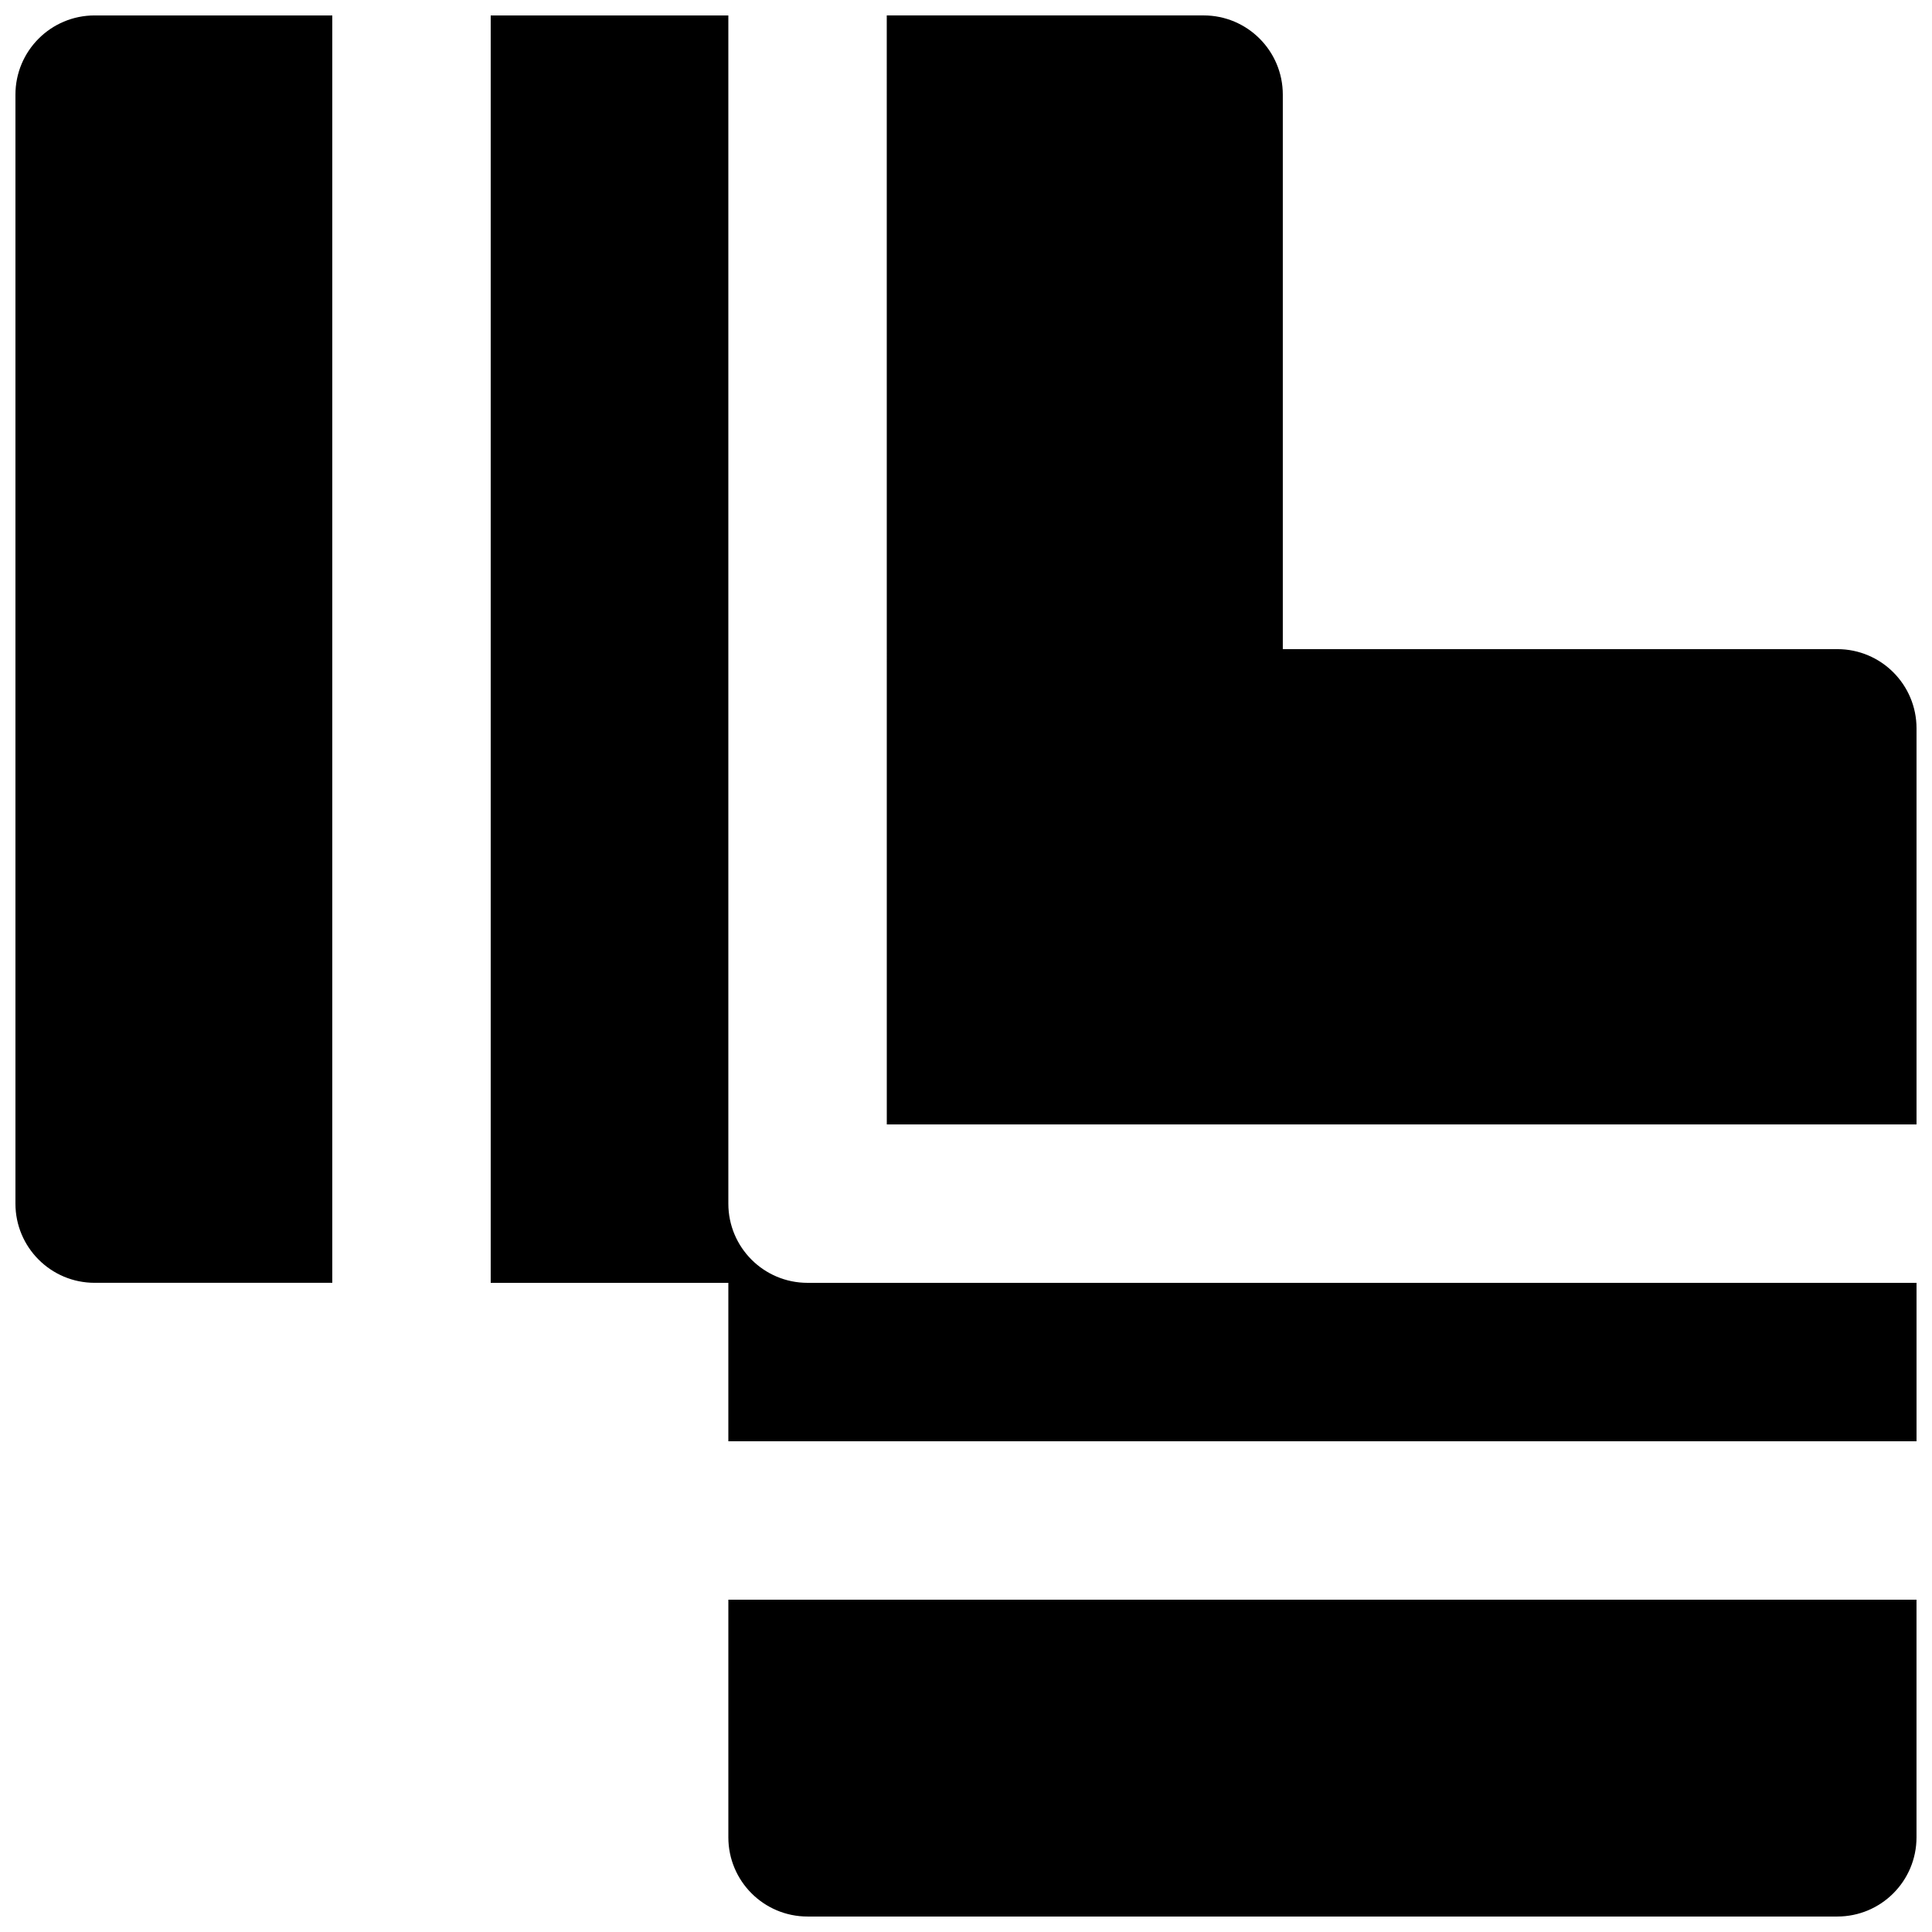
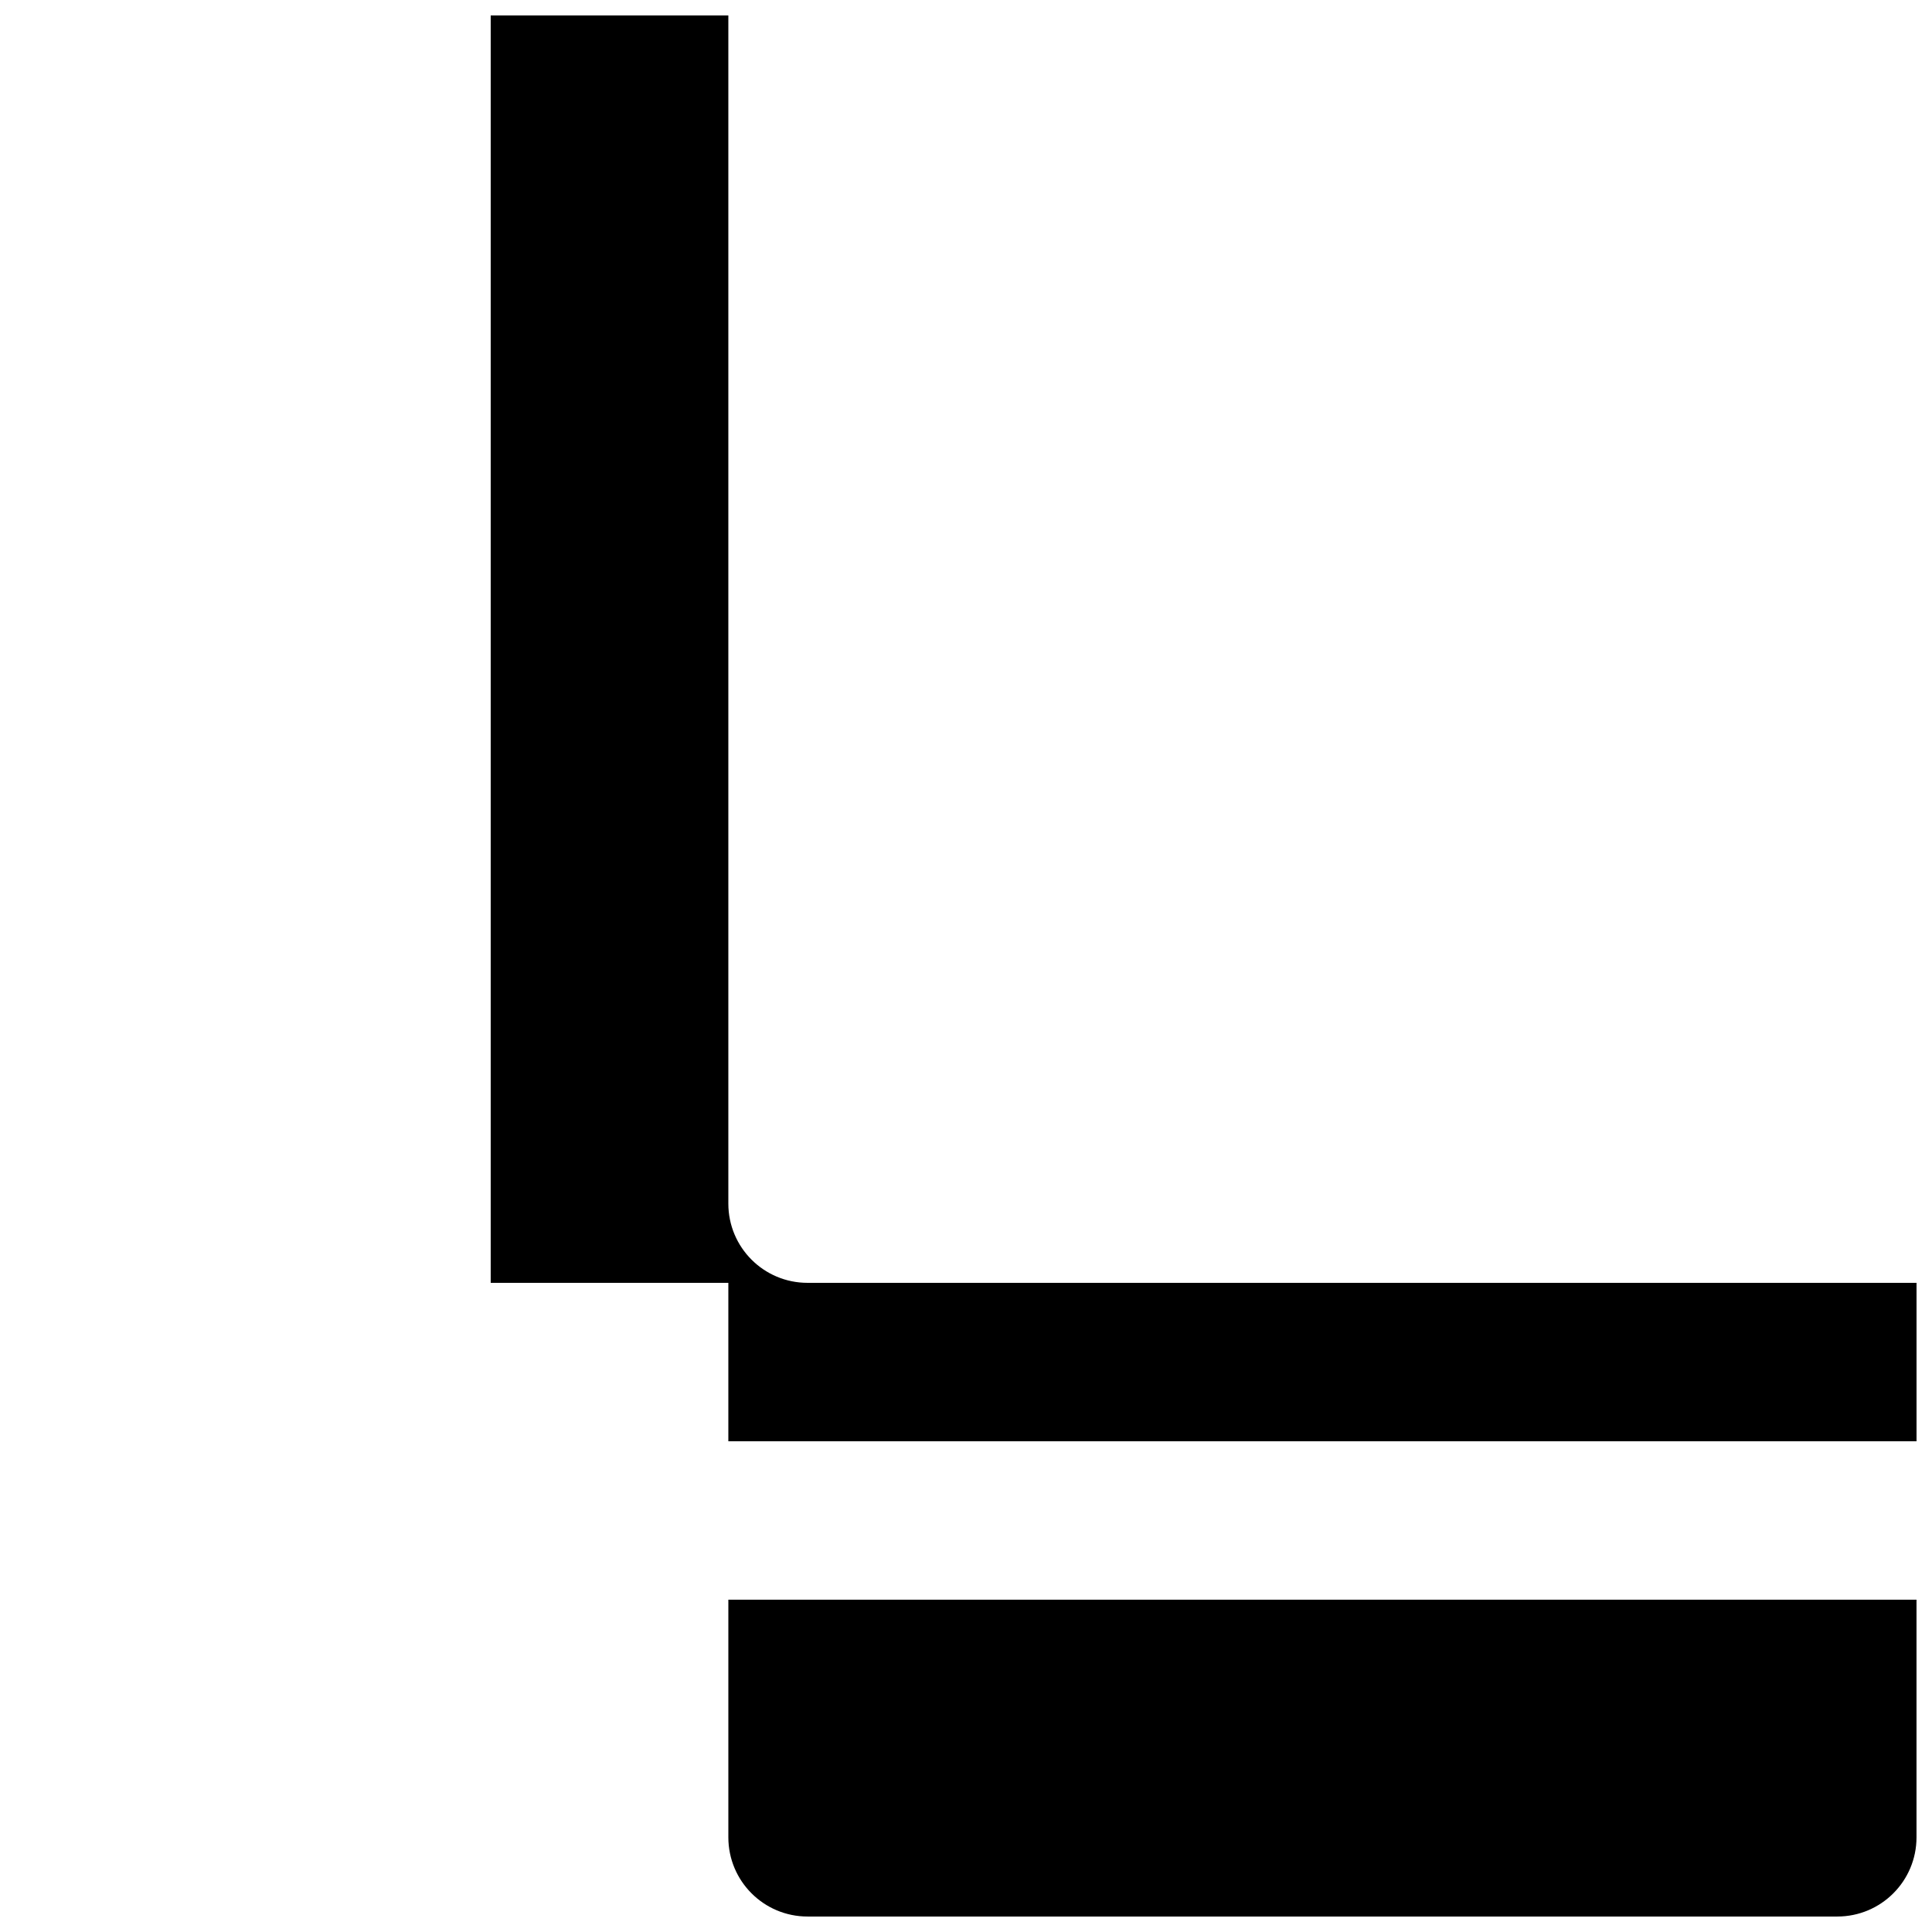
<svg xmlns="http://www.w3.org/2000/svg" width="800px" height="800px" version="1.1" viewBox="144 144 512 512">
  <defs>
    <clipPath id="d">
      <path d="m274 148.09h377.9v377.91h-377.9z" />
    </clipPath>
    <clipPath id="c">
      <path d="m379 148.09h272.9v293.91h-272.9z" />
    </clipPath>
    <clipPath id="b">
-       <path d="m148.09 148.09h84.906v335.91h-84.906z" />
-     </clipPath>
+       </clipPath>
    <clipPath id="a">
      <path d="m337 567h314.9v84.902h-314.9z" />
    </clipPath>
  </defs>
  <g>
    <g clip-path="url(#d)">
      <path d="m651.9 525.95v-41.984h-293.89c-11.609 0-20.992-9.402-20.992-20.988v-314.88h-62.977v335.87h62.977v41.984z" fill-rule="evenodd" />
    </g>
    <g clip-path="url(#c)">
-       <path d="m379.01 441.98h272.89v-104.96c0-11.59-9.383-20.992-20.992-20.992h-146.95v-146.95c0-11.586-9.383-20.992-20.988-20.992h-83.969z" fill-rule="evenodd" />
-     </g>
+       </g>
    <g clip-path="url(#b)">
      <path d="m232.06 148.09h-62.977c-11.609 0-20.992 9.406-20.992 20.992v293.89c0 11.586 9.383 20.988 20.992 20.988h62.977z" fill-rule="evenodd" />
    </g>
    <g clip-path="url(#a)">
      <path d="m337.02 567.93v62.977c0 11.59 9.383 20.992 20.992 20.992h272.89c11.609 0 20.992-9.402 20.992-20.992v-62.977z" fill-rule="evenodd" />
    </g>
  </g>
</svg>